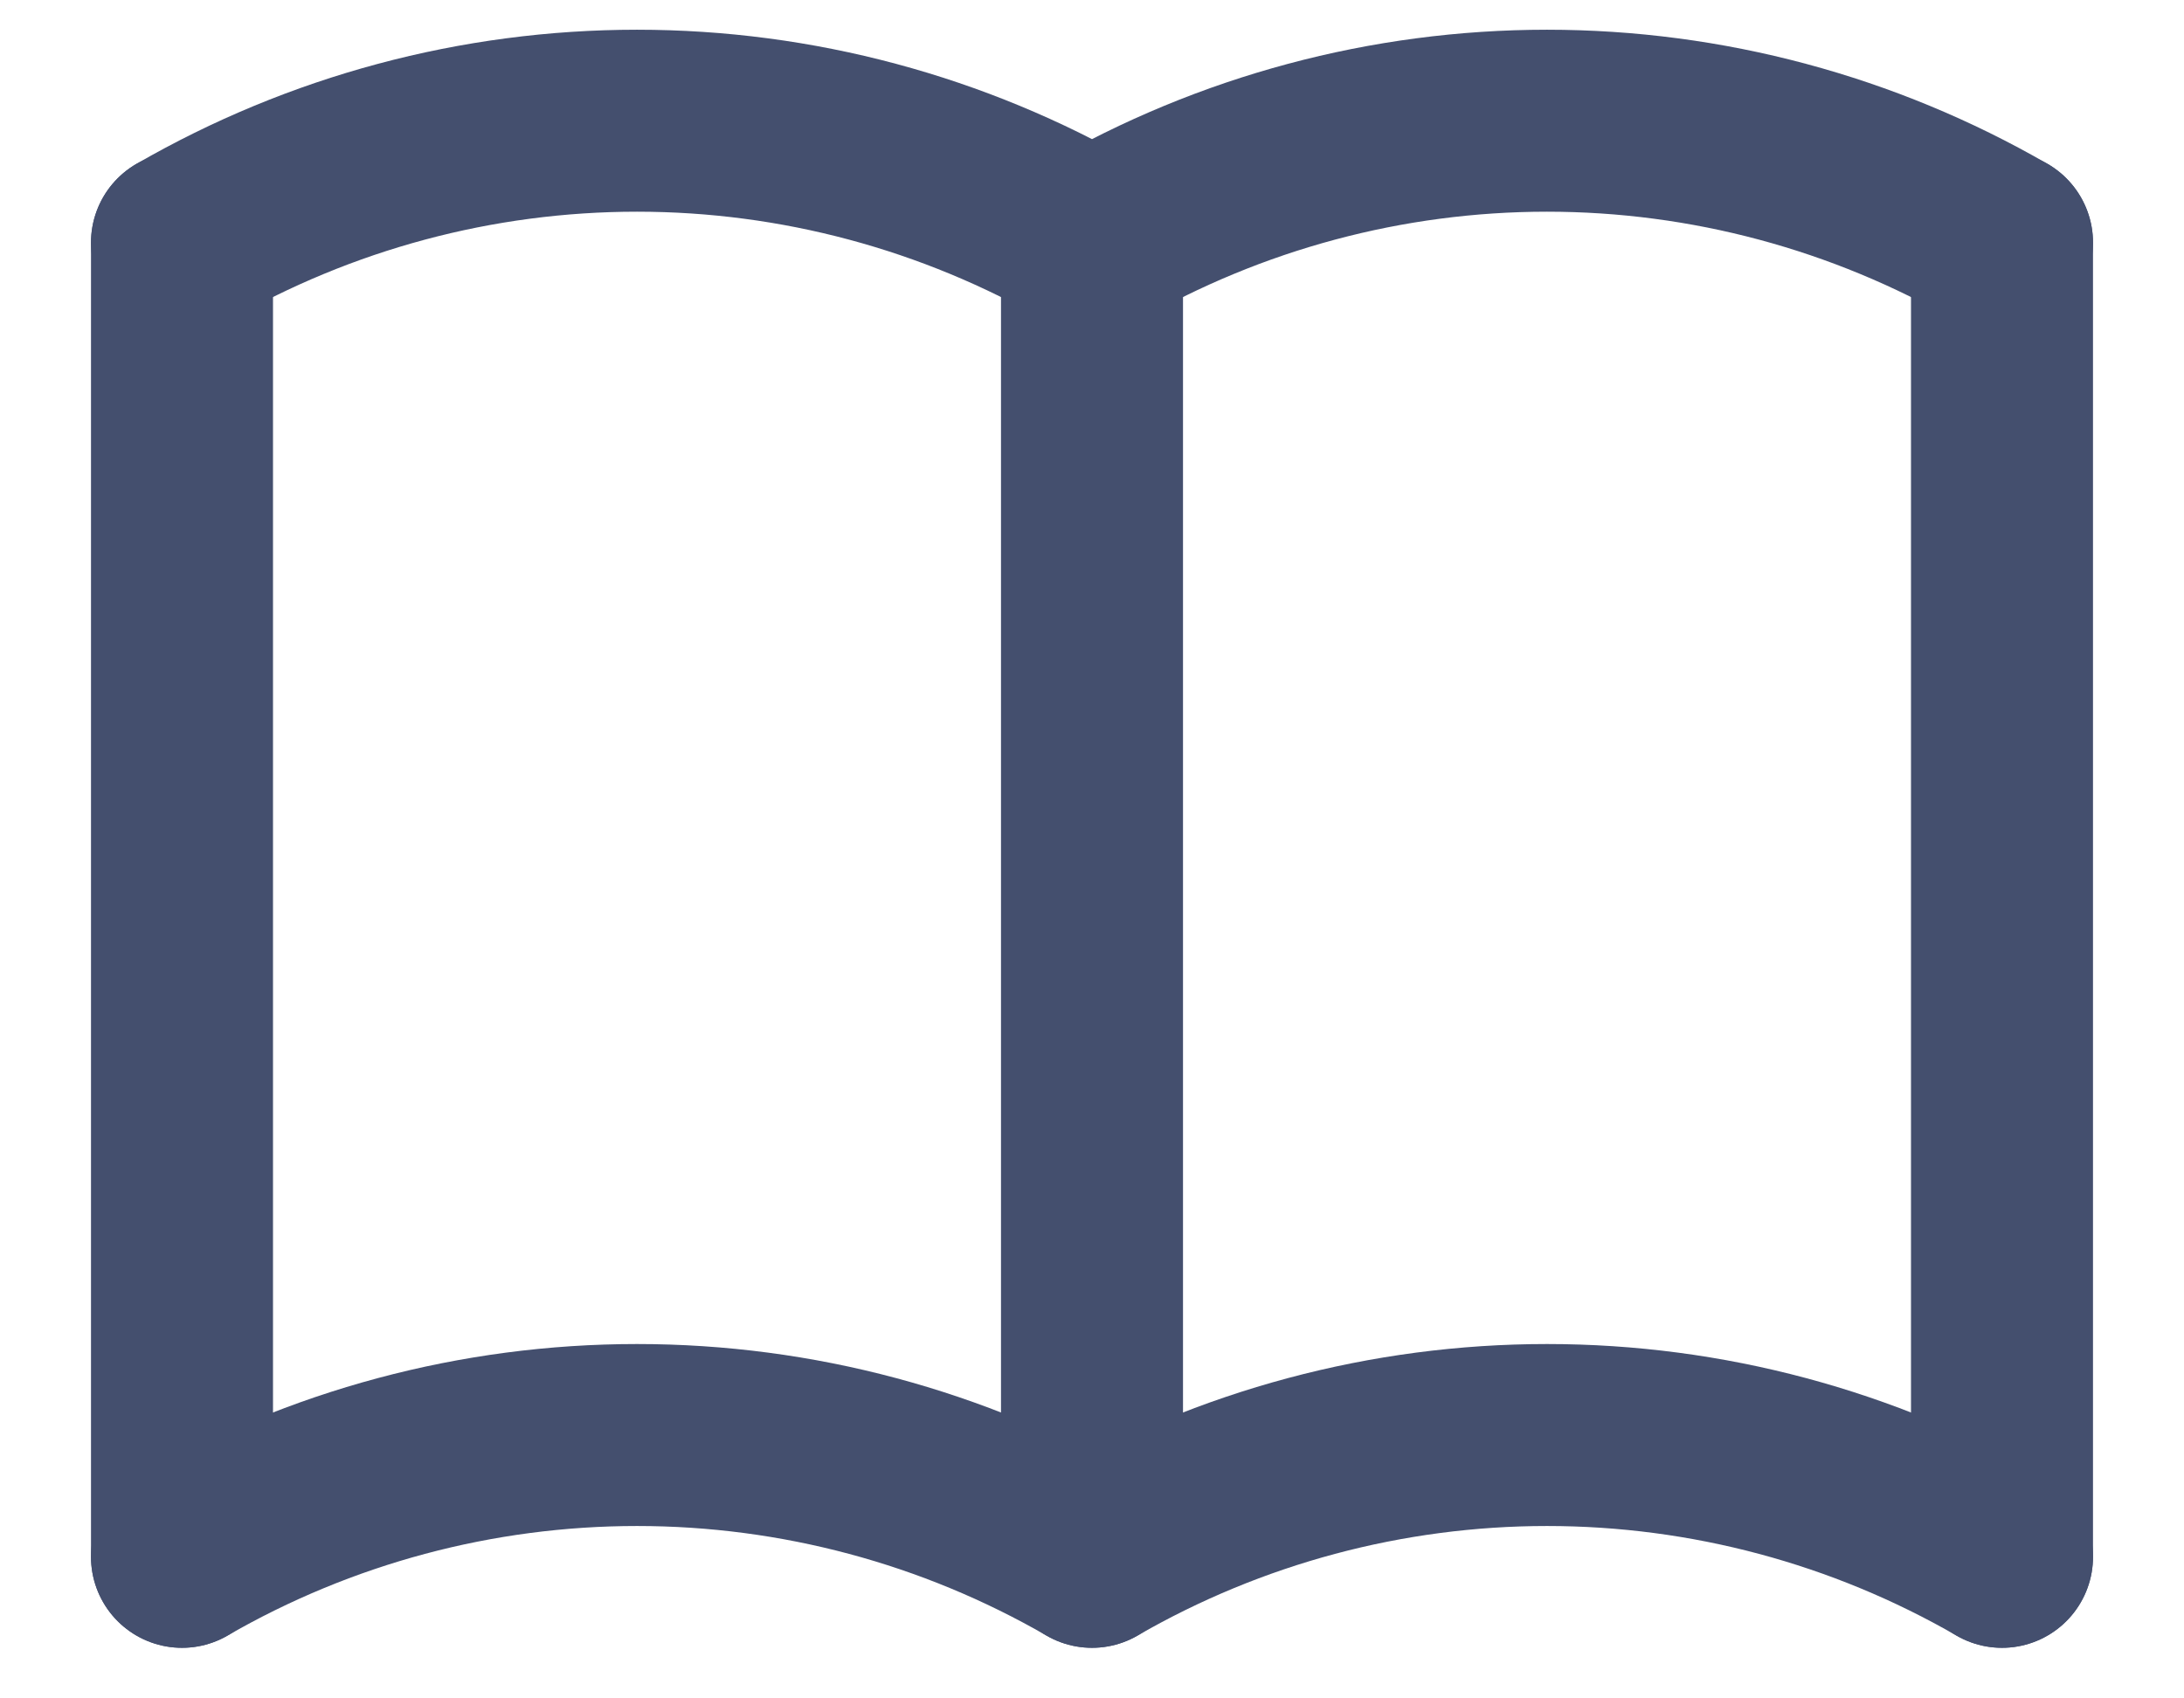
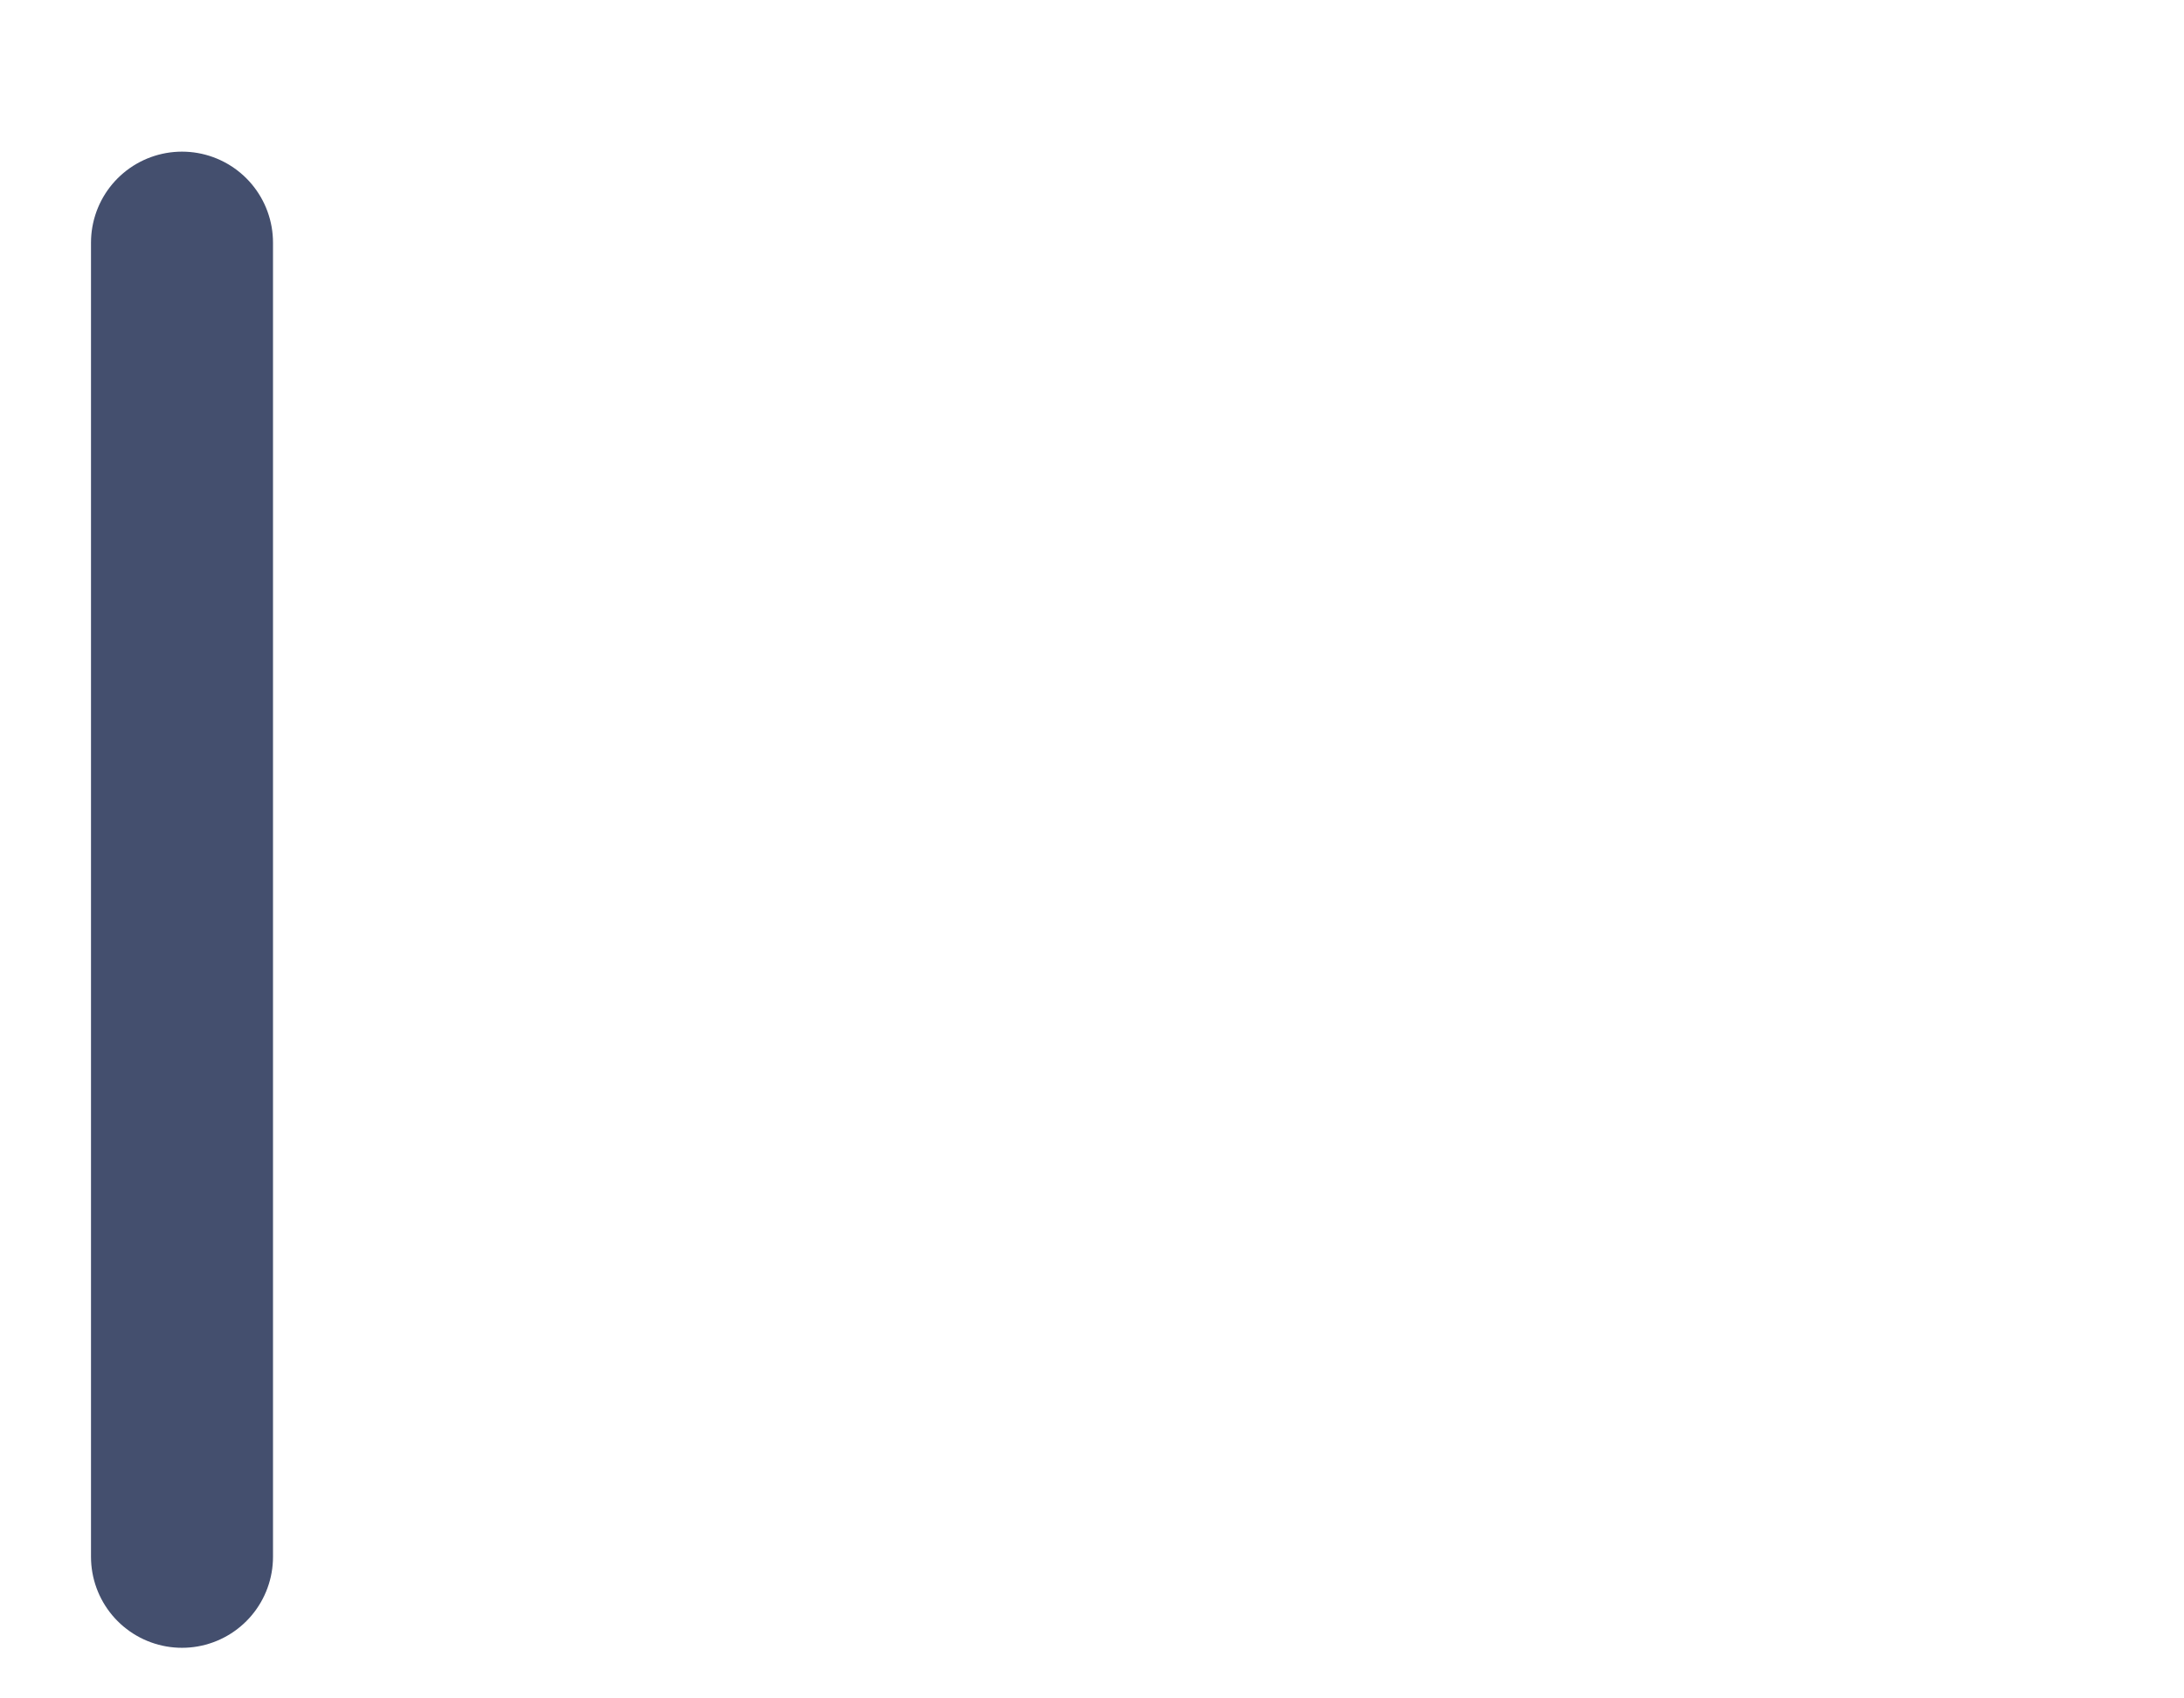
<svg xmlns="http://www.w3.org/2000/svg" width="18" height="14" viewBox="0 0 18 14" fill="none">
-   <path d="M1.5 12.833C2.64 12.175 3.933 11.829 5.25 11.829C6.567 11.829 7.86 12.175 9 12.833C10.14 12.175 11.434 11.829 12.75 11.829C14.066 11.829 15.36 12.175 16.5 12.833" stroke="#444F6E" stroke-width="1.5" stroke-linecap="round" stroke-linejoin="round" />
-   <path d="M1.5 2C2.64 1.342 3.933 0.995 5.25 0.995C6.567 0.995 7.86 1.342 9 2C10.14 1.342 11.434 0.995 12.75 0.995C14.066 0.995 15.36 1.342 16.5 2" stroke="#444F6E" stroke-width="1.5" stroke-linecap="round" stroke-linejoin="round" />
  <path d="M1.5 2V12.833" stroke="#444F6E" stroke-width="1.5" stroke-linecap="round" stroke-linejoin="round" />
-   <path d="M9 2V12.833" stroke="#444F6E" stroke-width="1.5" stroke-linecap="round" stroke-linejoin="round" />
-   <path d="M16.5 2V12.833" stroke="#444F6E" stroke-width="1.5" stroke-linecap="round" stroke-linejoin="round" />
</svg>